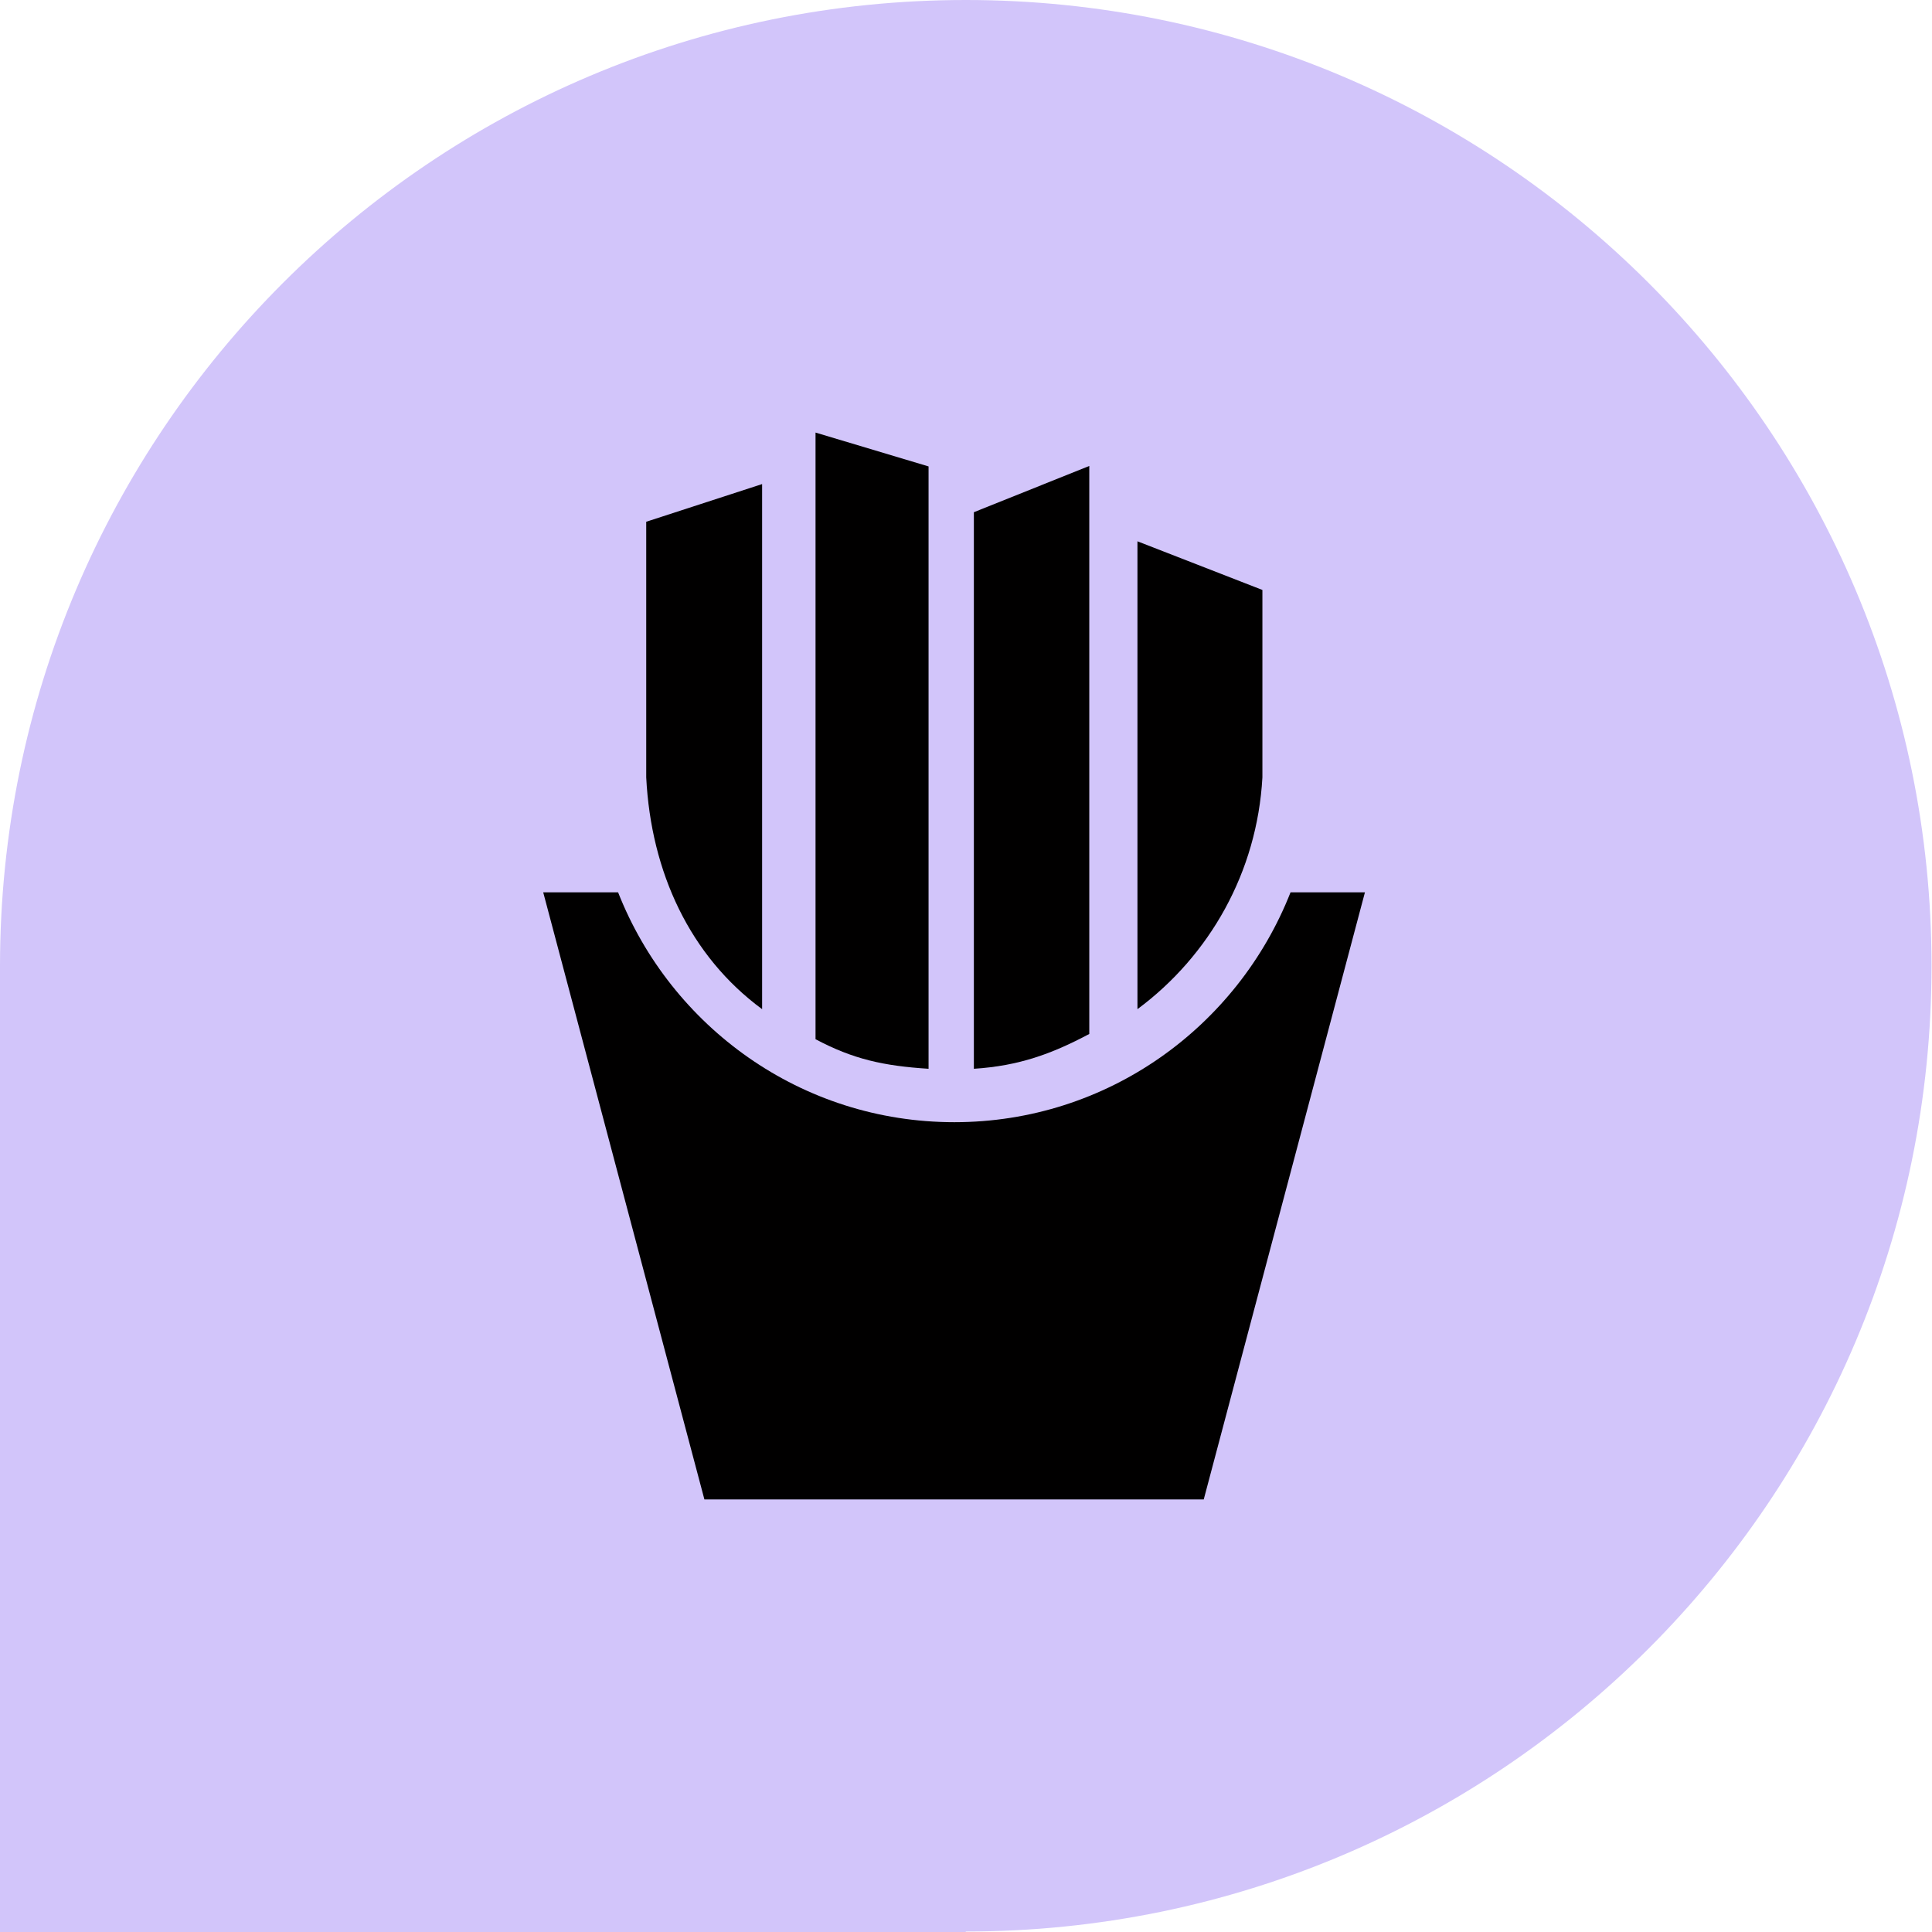
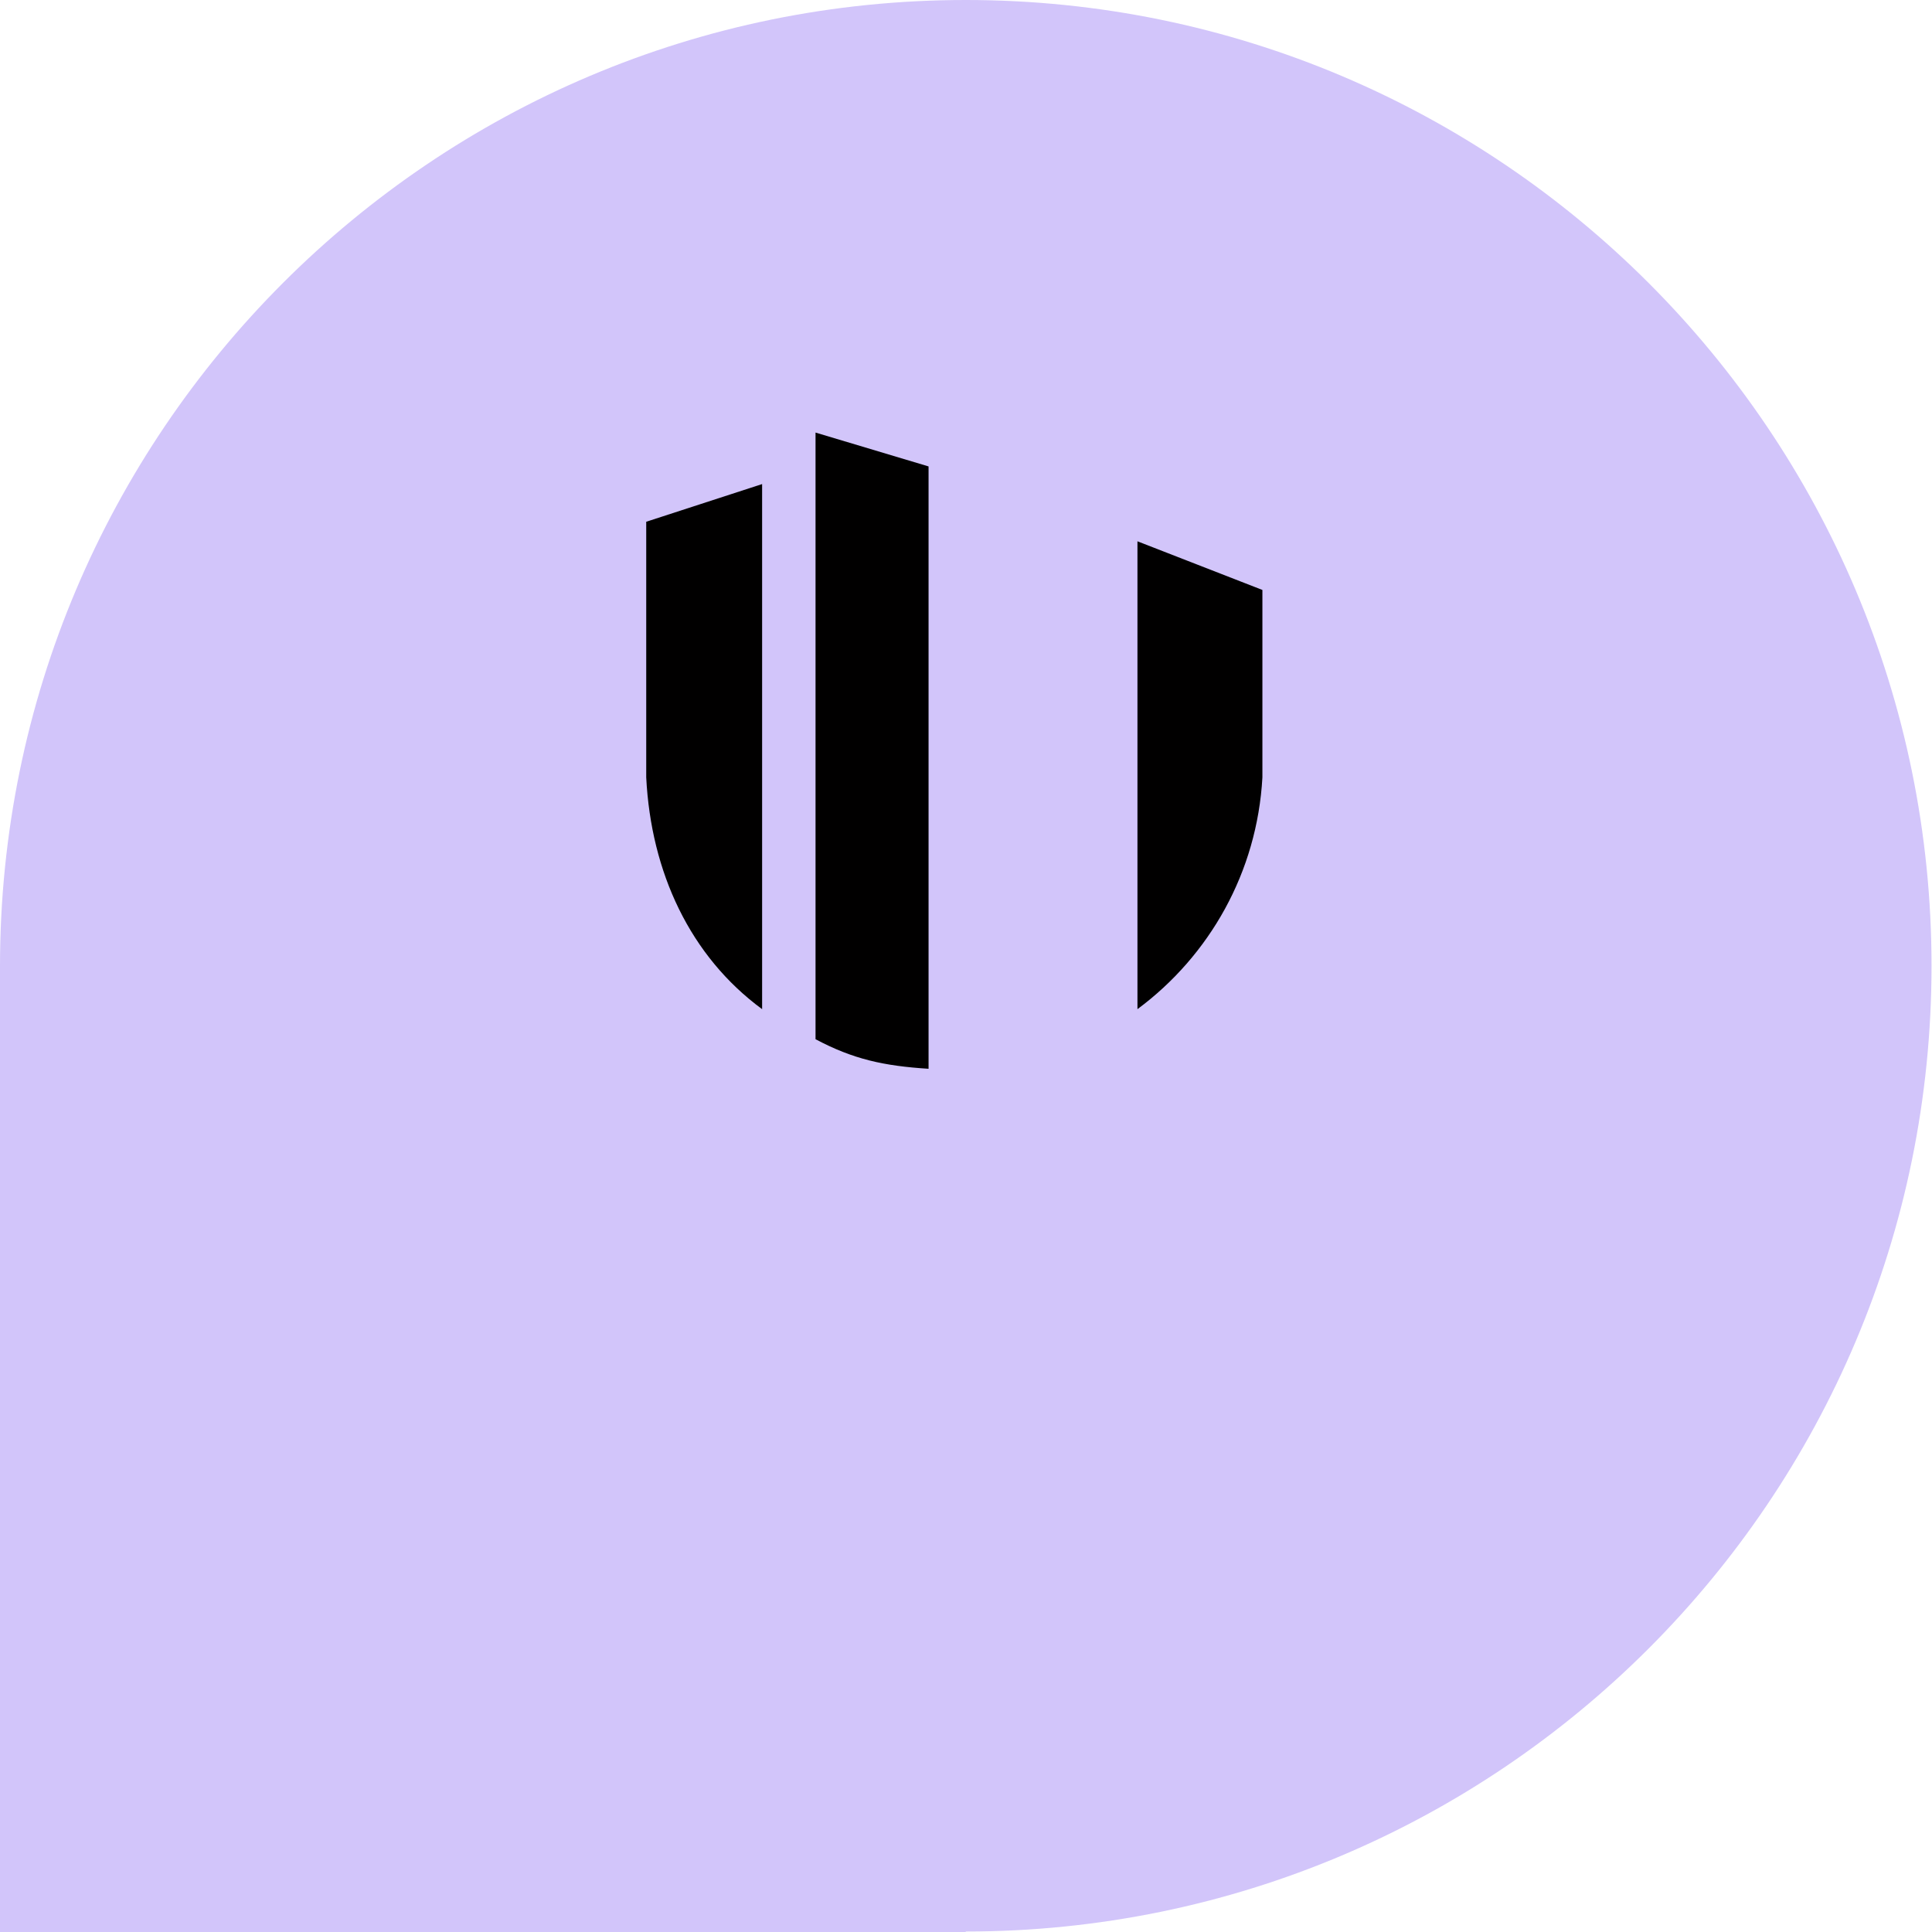
<svg xmlns="http://www.w3.org/2000/svg" id="Capa_2" data-name="Capa 2" viewBox="0 0 40.51 40.51">
  <defs>
    <style>      .cls-1 {        fill: #010000;      }      .cls-2 {        fill: #d2c5fa;      }    </style>
  </defs>
  <g id="Capa_1-2" data-name="Capa 1">
    <g>
      <path class="cls-2" d="M20.25,40.51H0v-20.25C0,9.07,9.07,0,20.25,0s20.25,9.07,20.25,20.25-9.07,20.25-20.25,20.25" />
      <g>
        <path class="cls-1" d="M15.98,21.16v-11.01l-2.43.79v5.36c.1,1.99.92,3.75,2.43,4.86Z" />
        <path class="cls-1" d="M19.47,22.42v-12.64l-2.37-.71v12.72c.79.42,1.43.56,2.37.62Z" />
-         <path class="cls-1" d="M22.84,21.68v-11.91l-2.42.97v11.67c.94-.06,1.63-.31,2.42-.73Z" />
        <path class="cls-1" d="M26.47,16.3v-3.93l-2.62-1.02v9.81c1.51-1.12,2.51-2.87,2.62-4.86Z" />
-         <path class="cls-1" d="M27.06,18.71c-1.11,2.82-3.84,4.82-7.05,4.82s-5.94-2-7.05-4.82h-1.57l3.38,12.73h10.47l3.38-12.73h-1.57Z" />
      </g>
    </g>
  </g>
</svg>